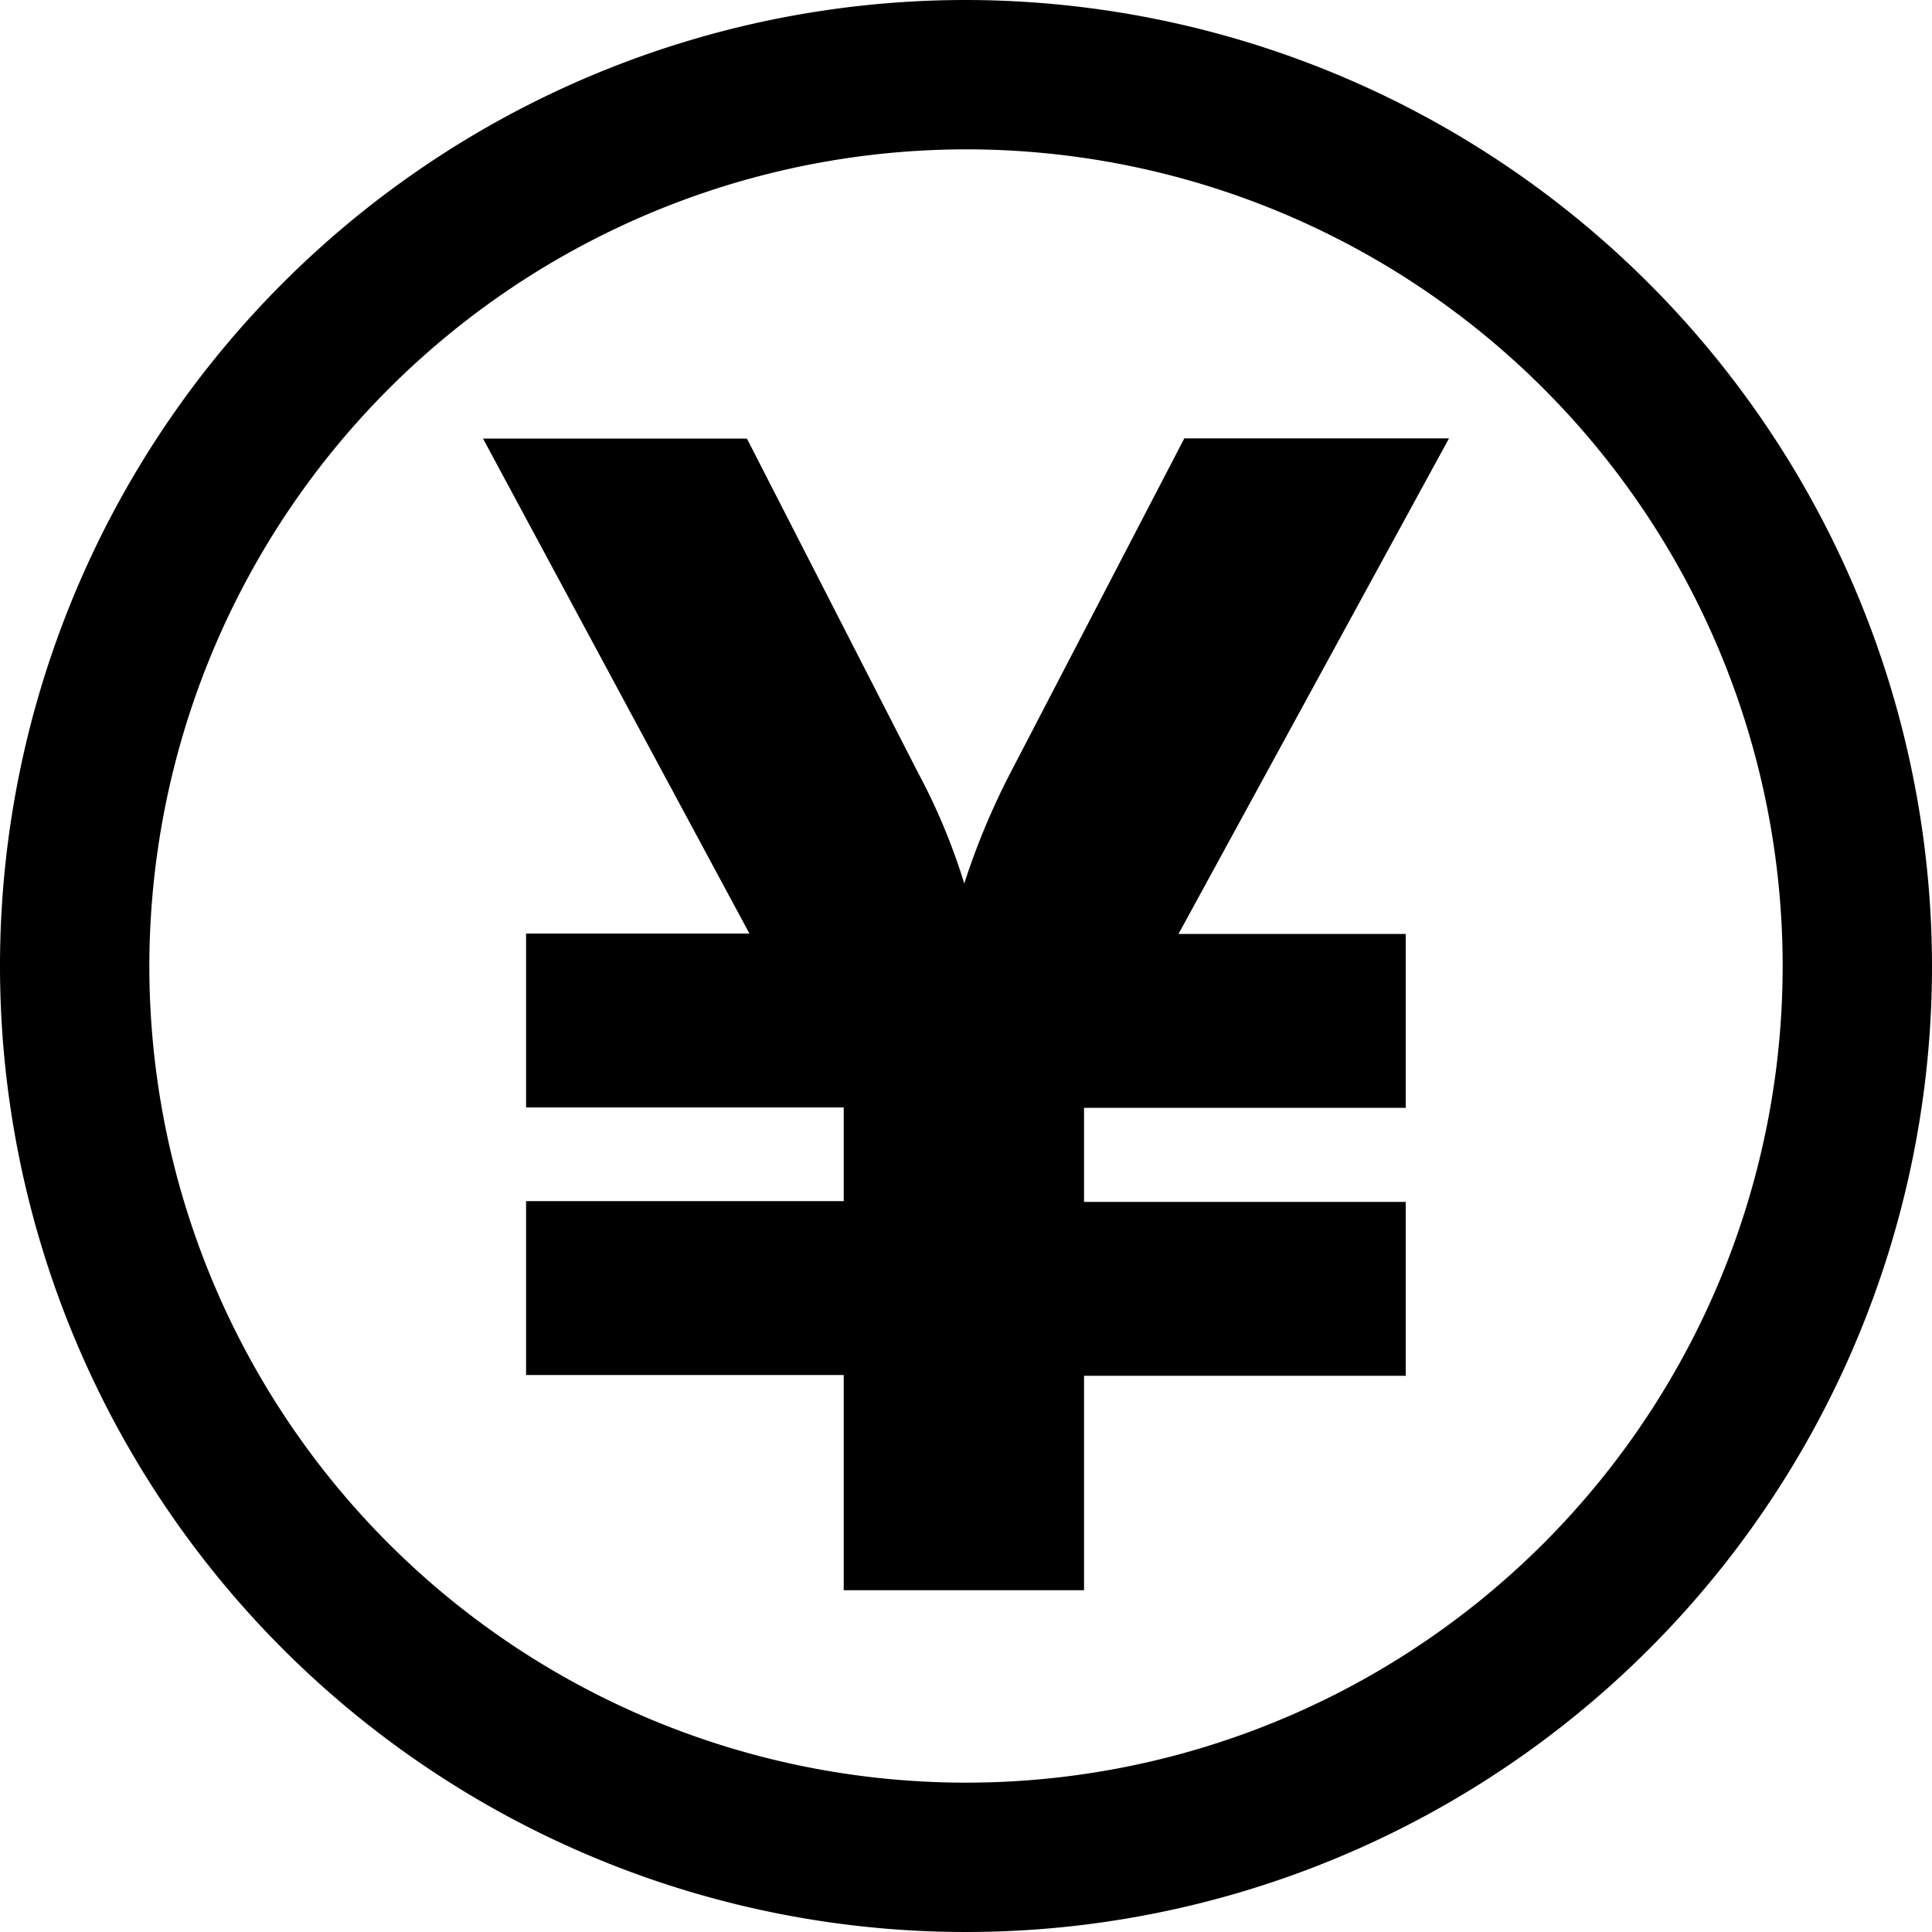
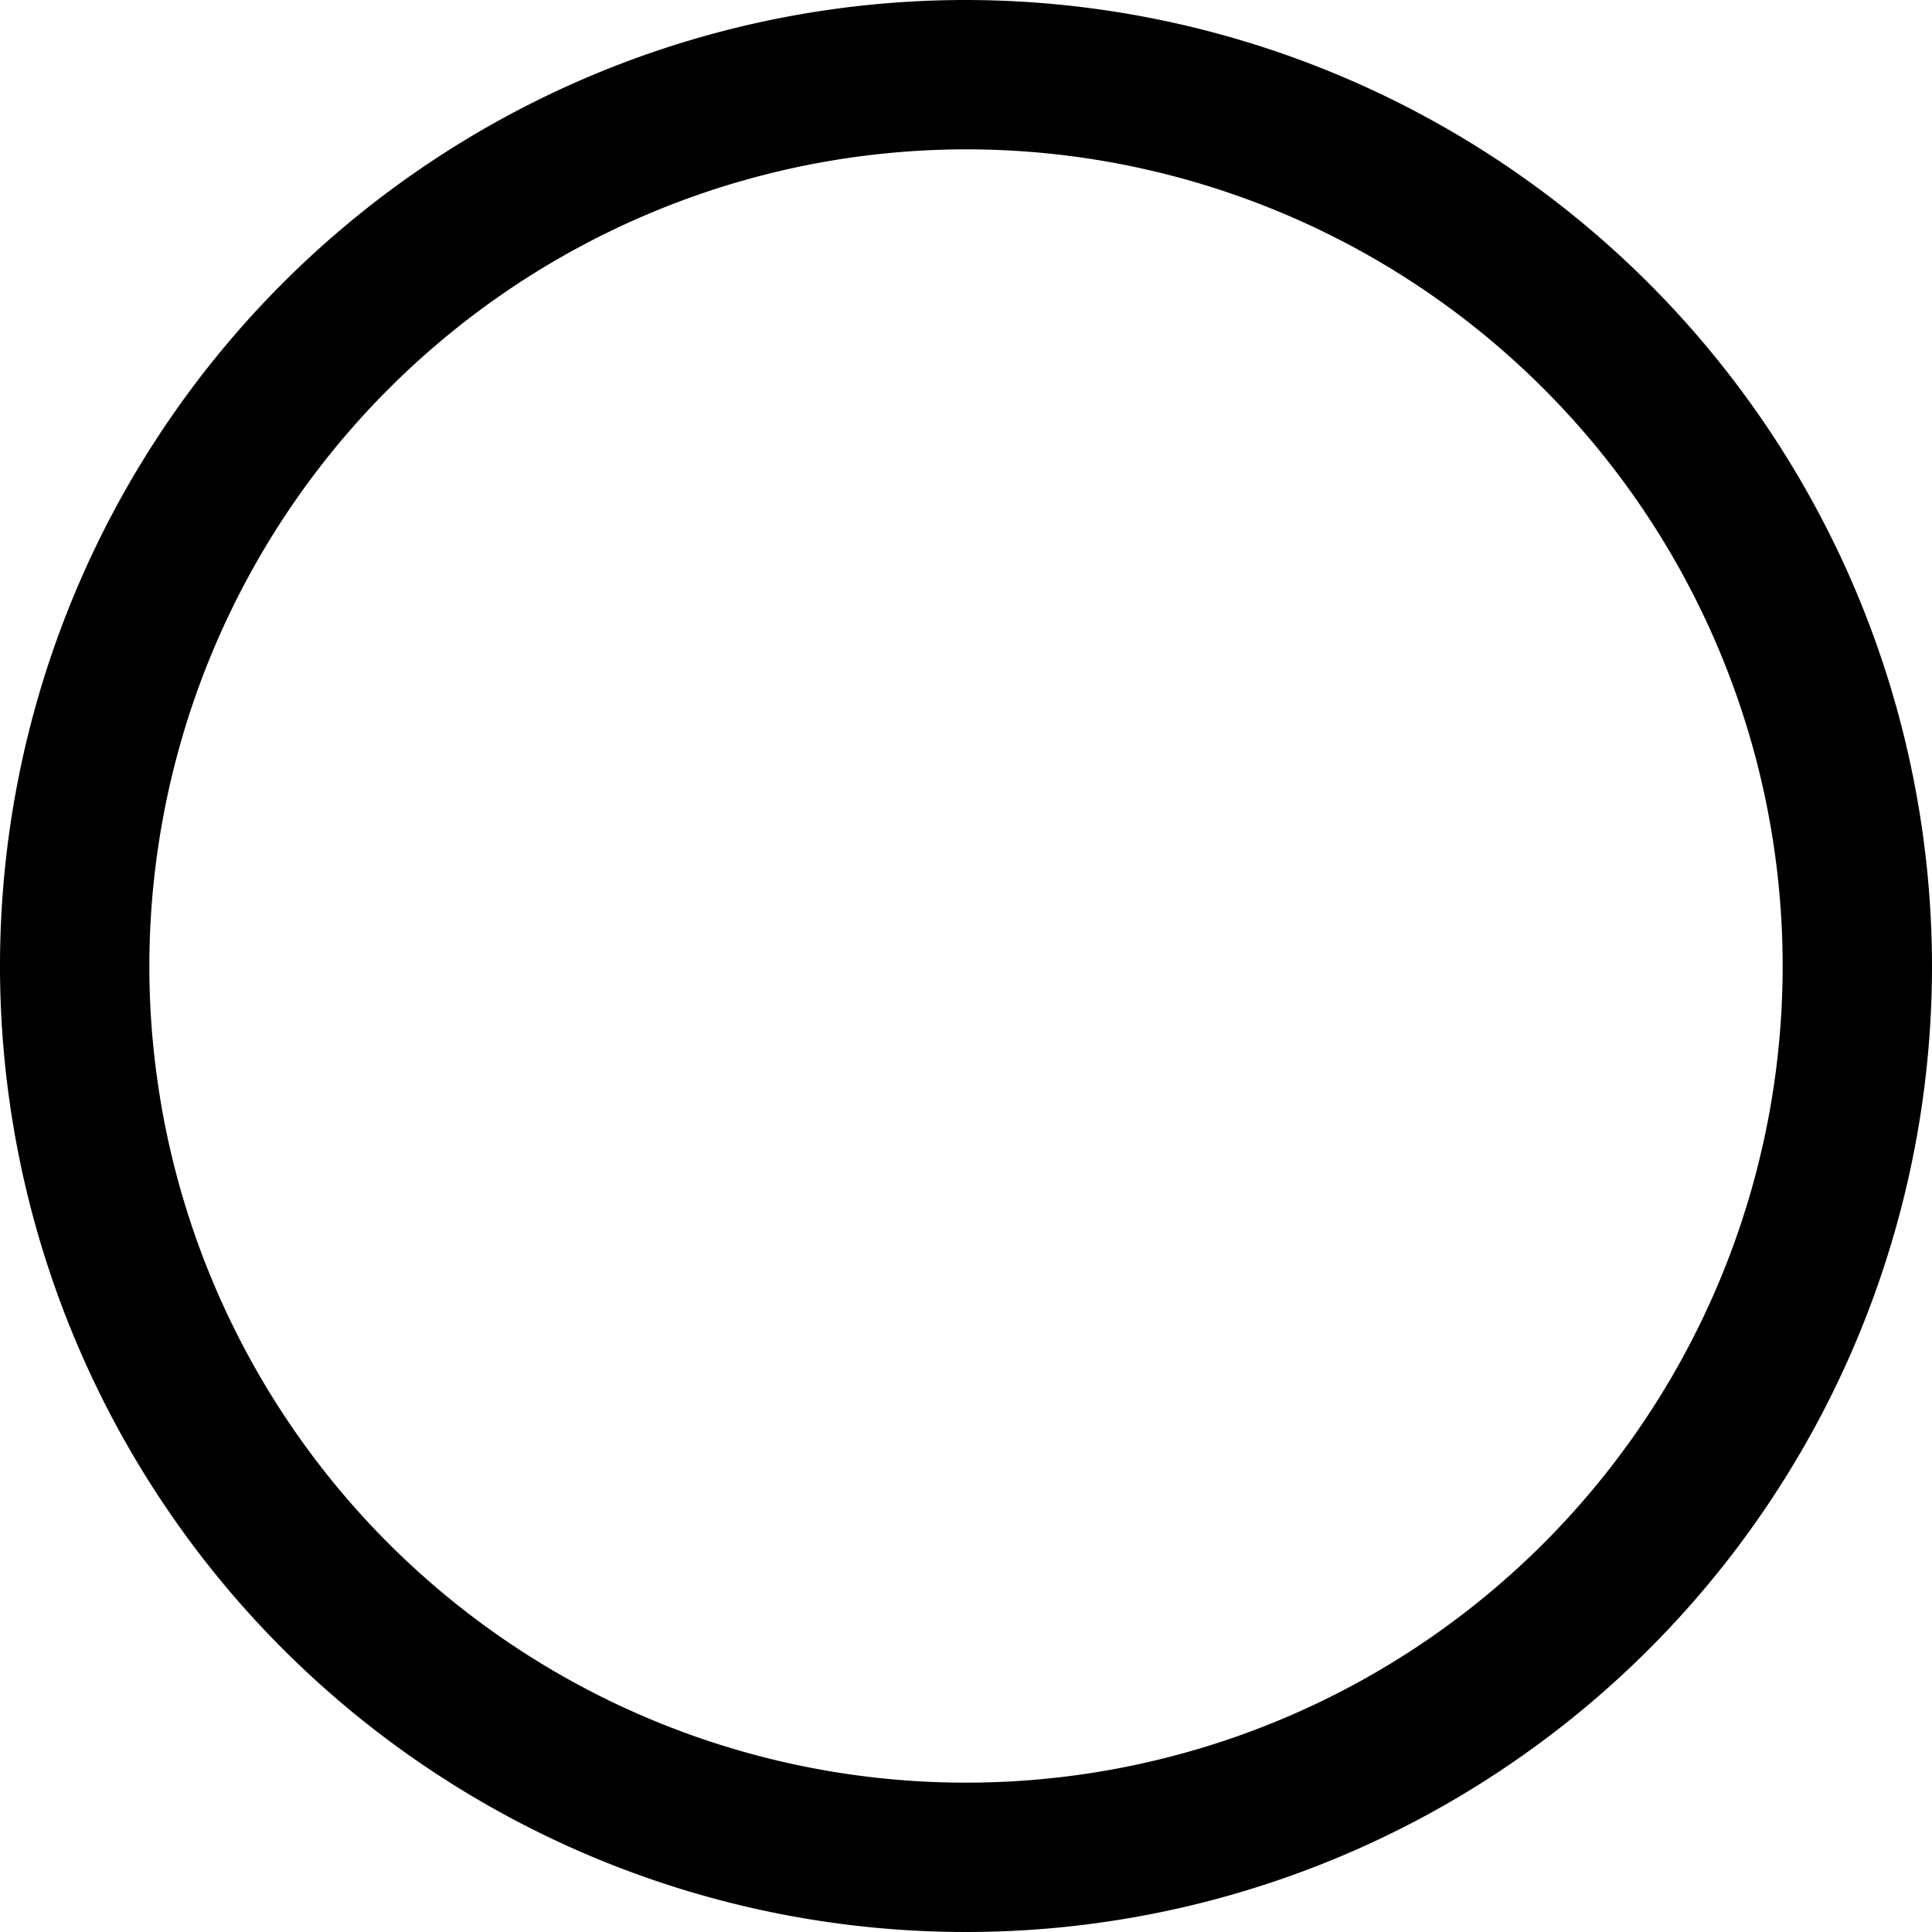
<svg xmlns="http://www.w3.org/2000/svg" viewBox="0 0 100 100">
  <title>cmn_icon</title>
  <g id="レイヤー_4" data-name="レイヤー 4">
    <path d="M50,7.73A42.27,42.27,0,1,1,7.73,50,42.31,42.31,0,0,1,50,7.73M50,0a50,50,0,1,0,50,50A50.06,50.06,0,0,0,50,0Z" />
-     <path d="M72.76,48.34v9H56.11v4.87H72.76v9H56.11v11.1H43.67V71.17H27.23v-9H43.67V57.32H27.23v-9H38.79L25,22.7H38.66L47.52,40a32,32,0,0,1,2.39,5.73A37.61,37.61,0,0,1,52.3,40l9-17.31H75L61,48.34Z" />
  </g>
</svg>